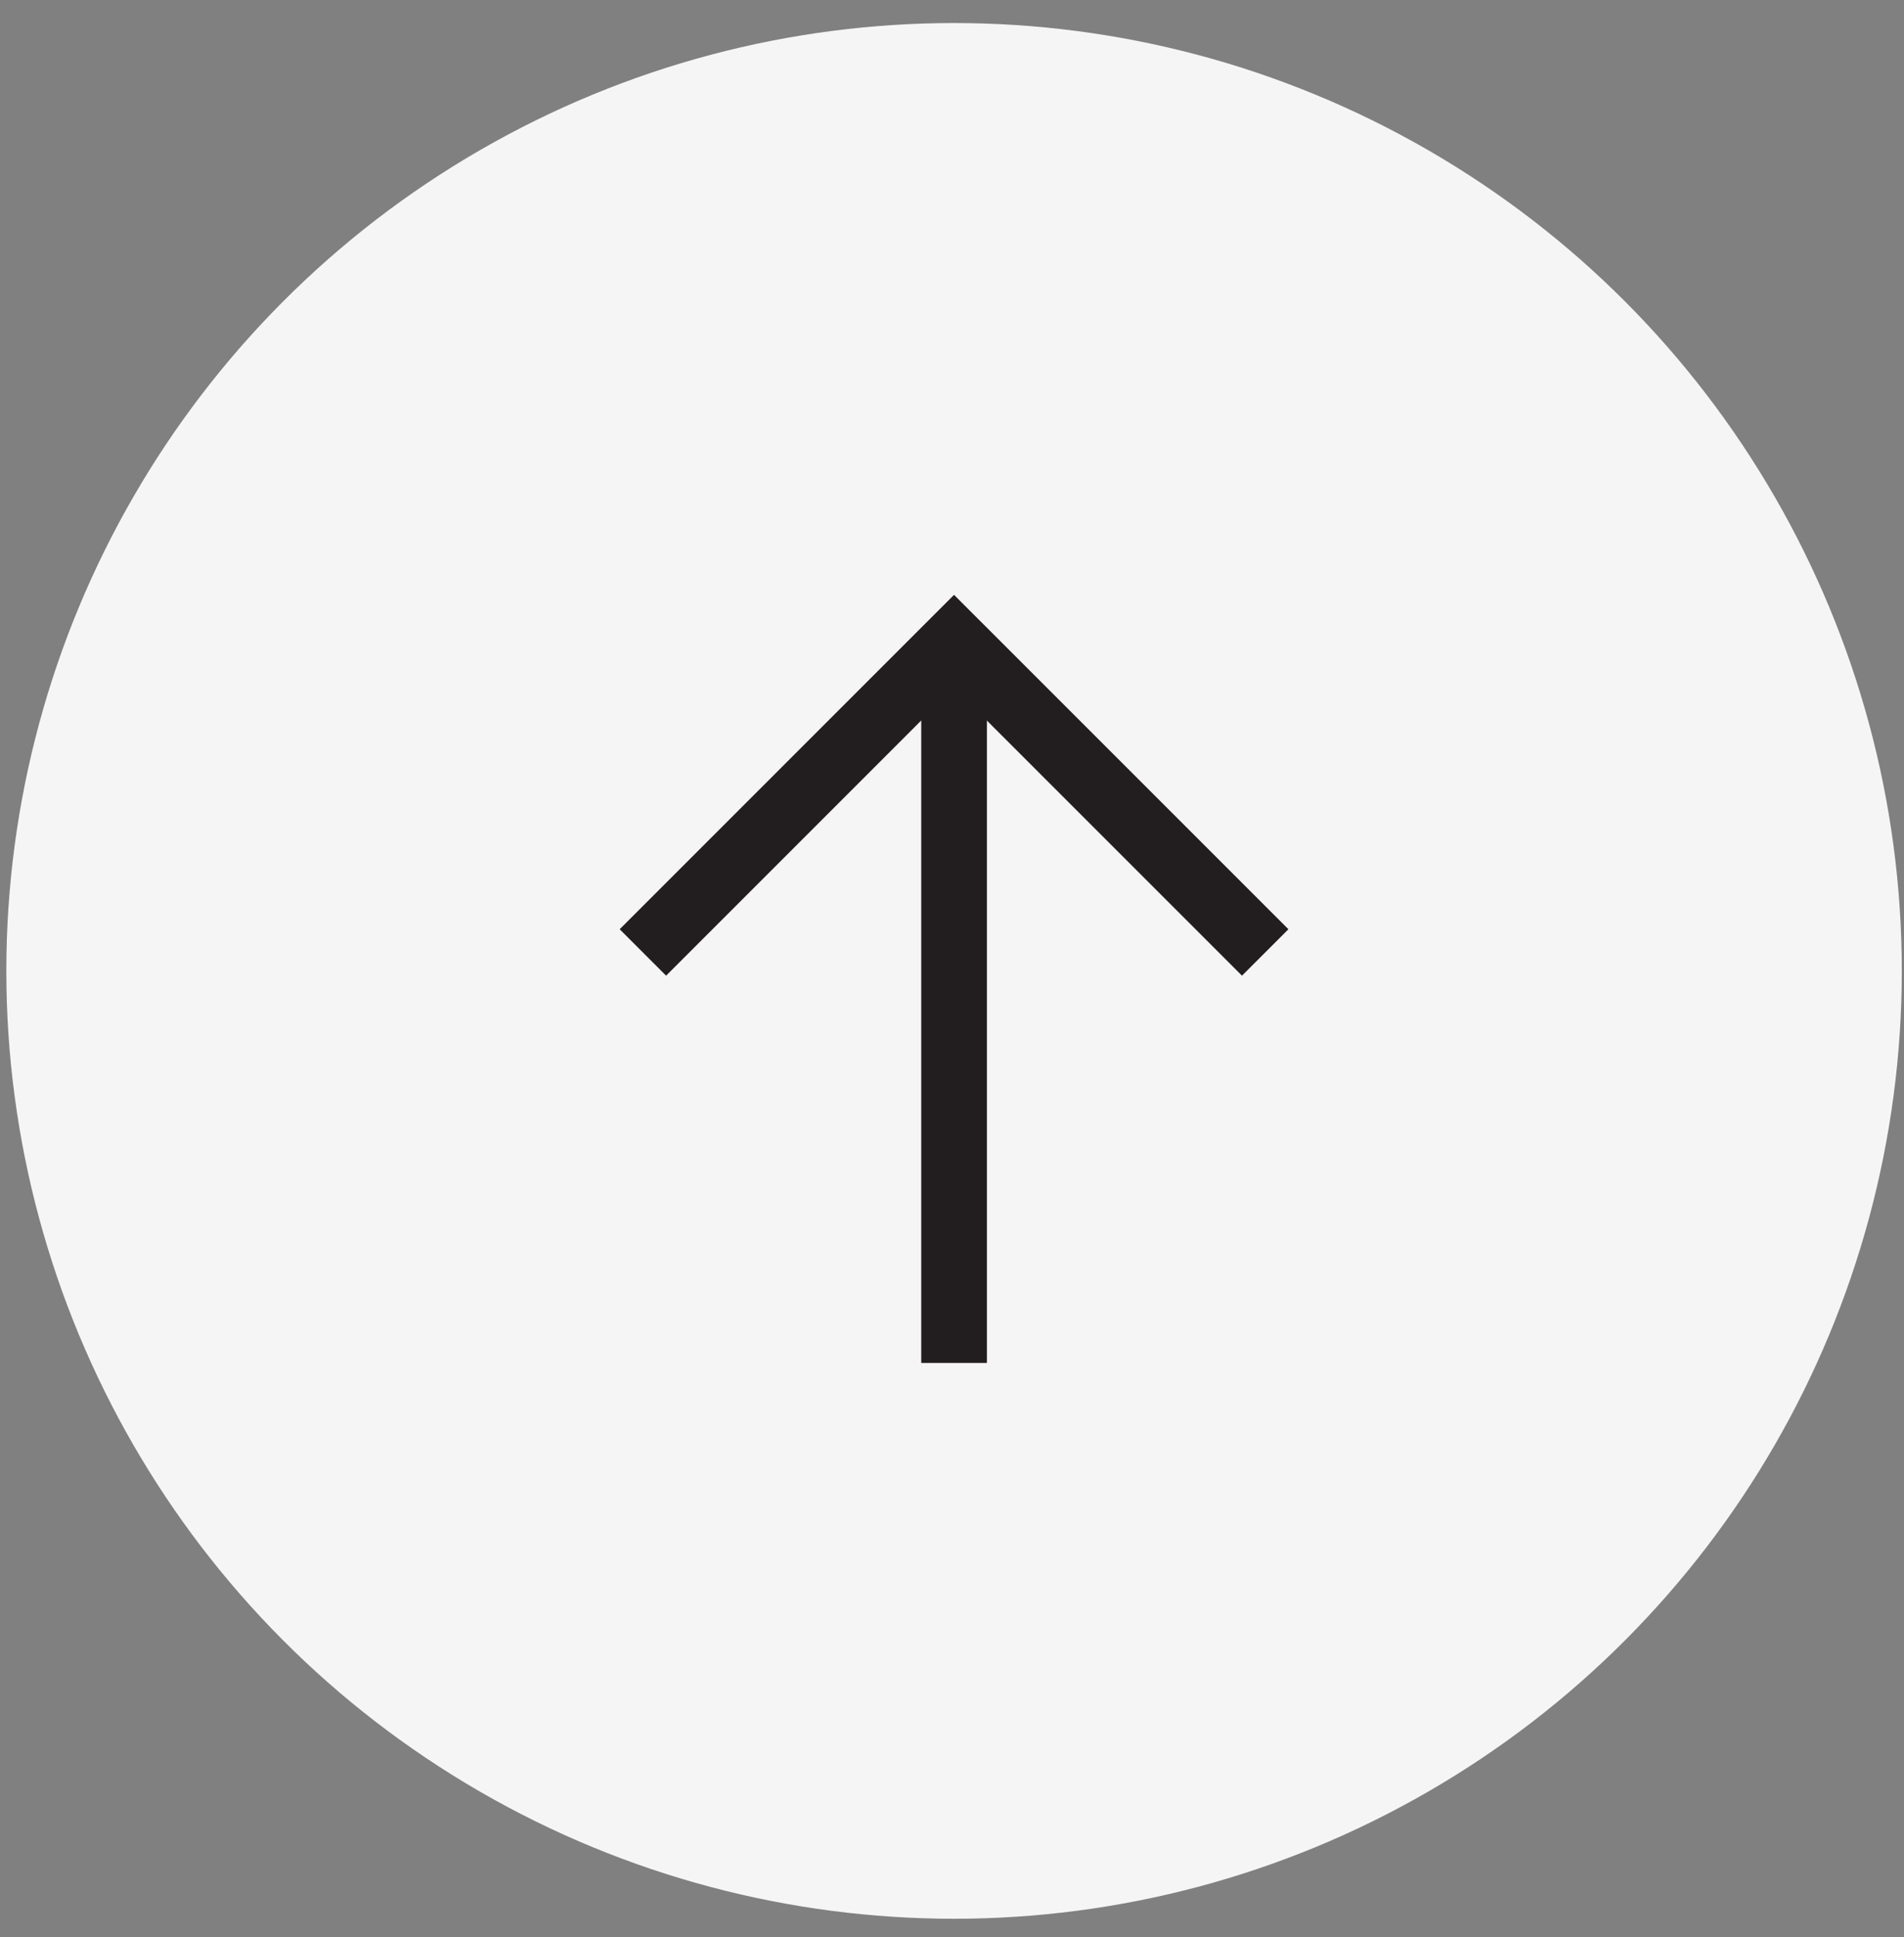
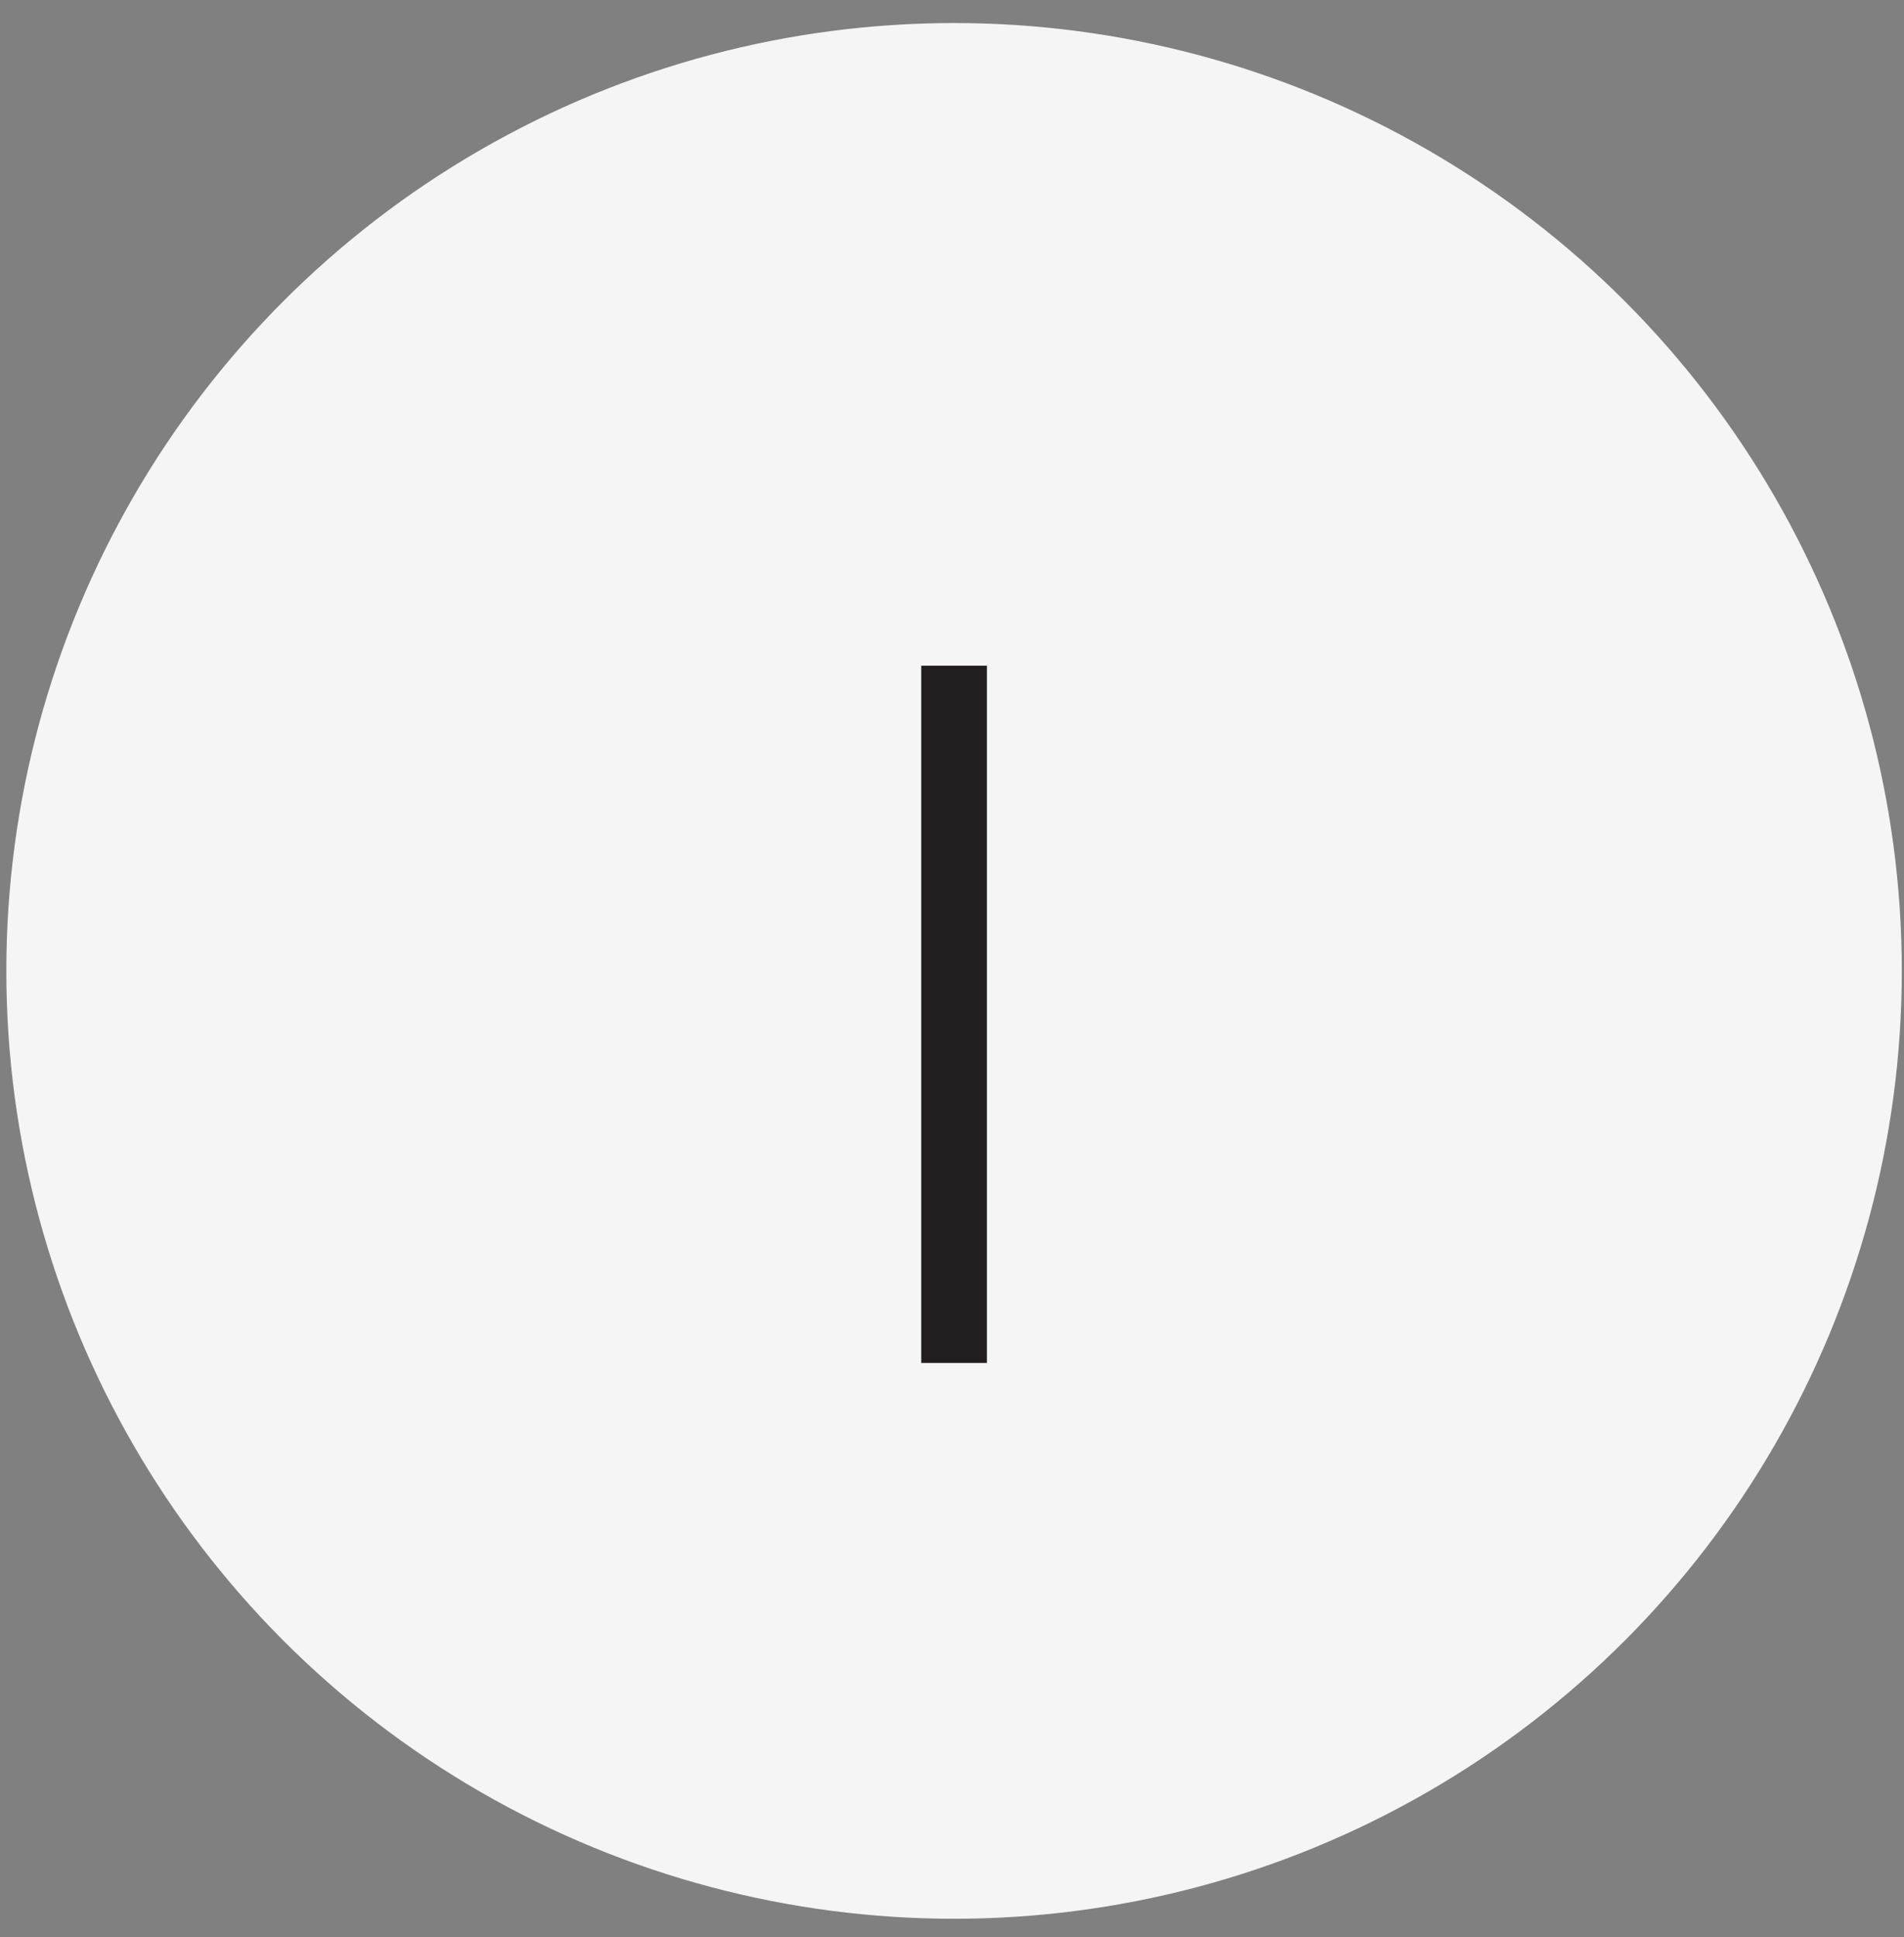
<svg xmlns="http://www.w3.org/2000/svg" width="58" height="59" viewbox="0 0 58 59" fill="none">
  <rect width="100%" height="100%" fill="#808080" stroke="none" />
  <circle cx="29.063" cy="29.572" r="28.87" fill="#F5F5F5" />
  <path d="M29.063 41.513V20.277" stroke="#221D1E" stroke-width="2" />
-   <path d="M19.584 29.01L29.062 19.532L38.541 29.01" stroke="#221D1E" stroke-width="2" />
</svg>